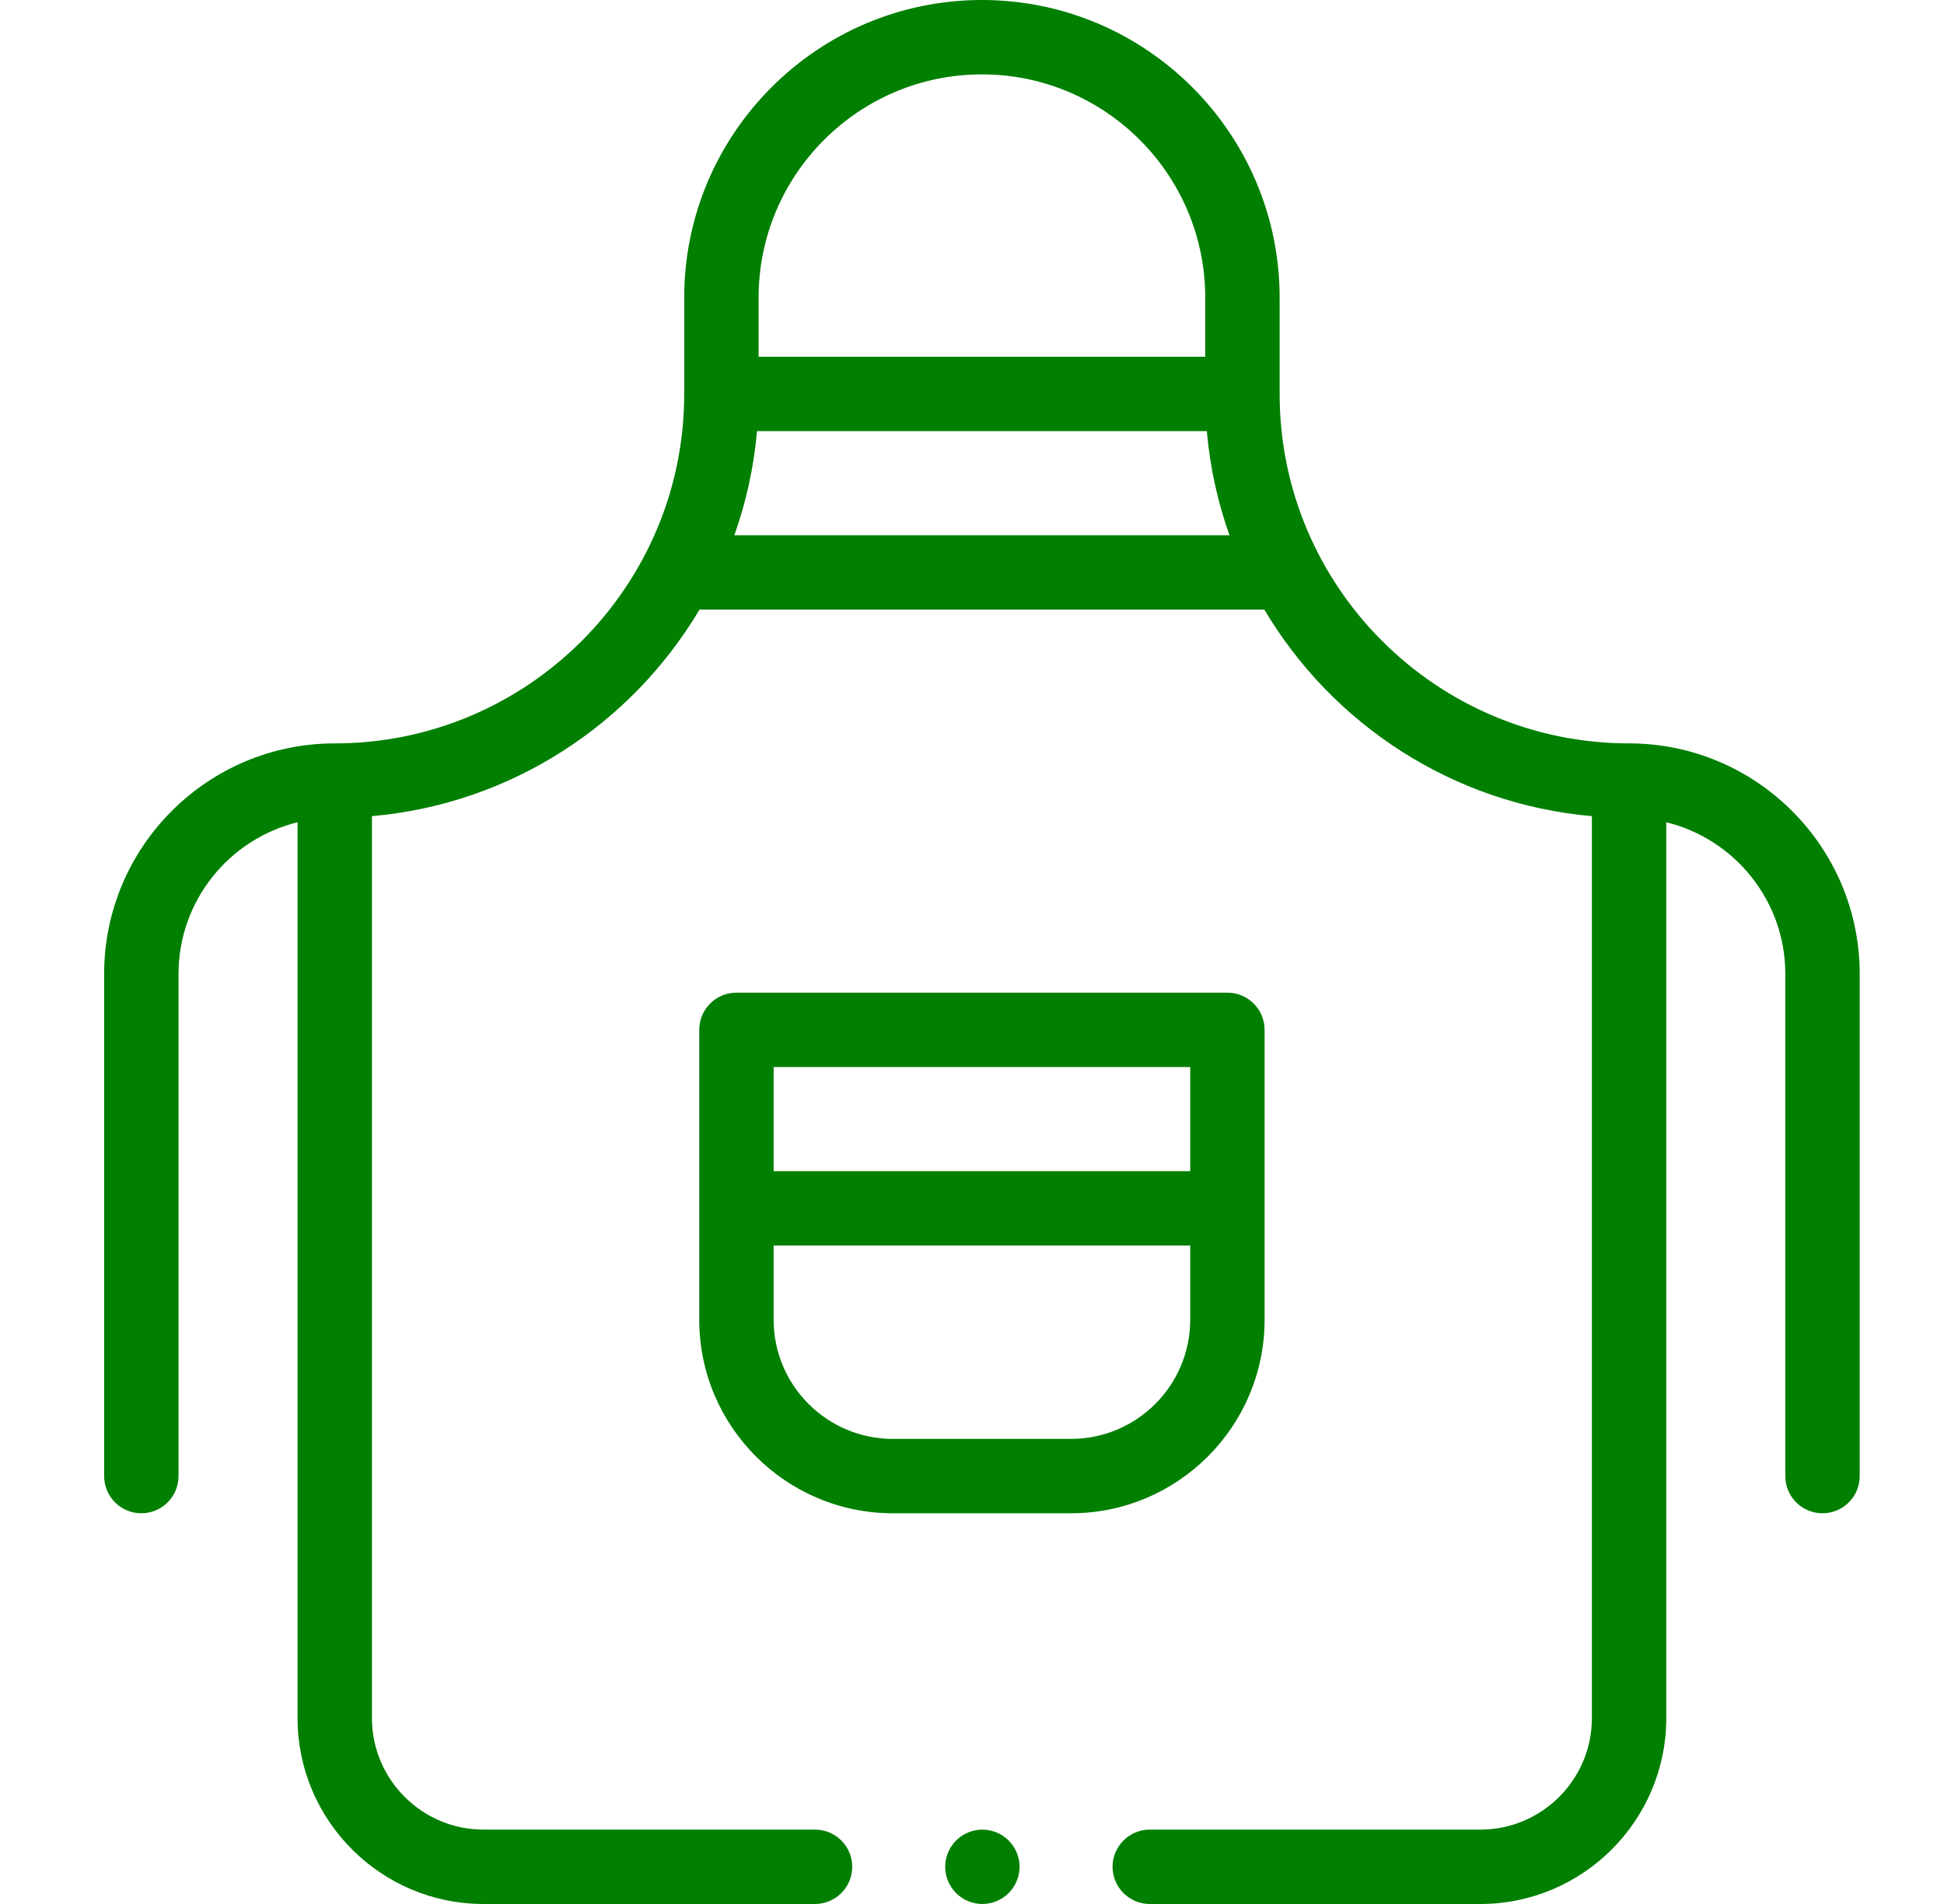
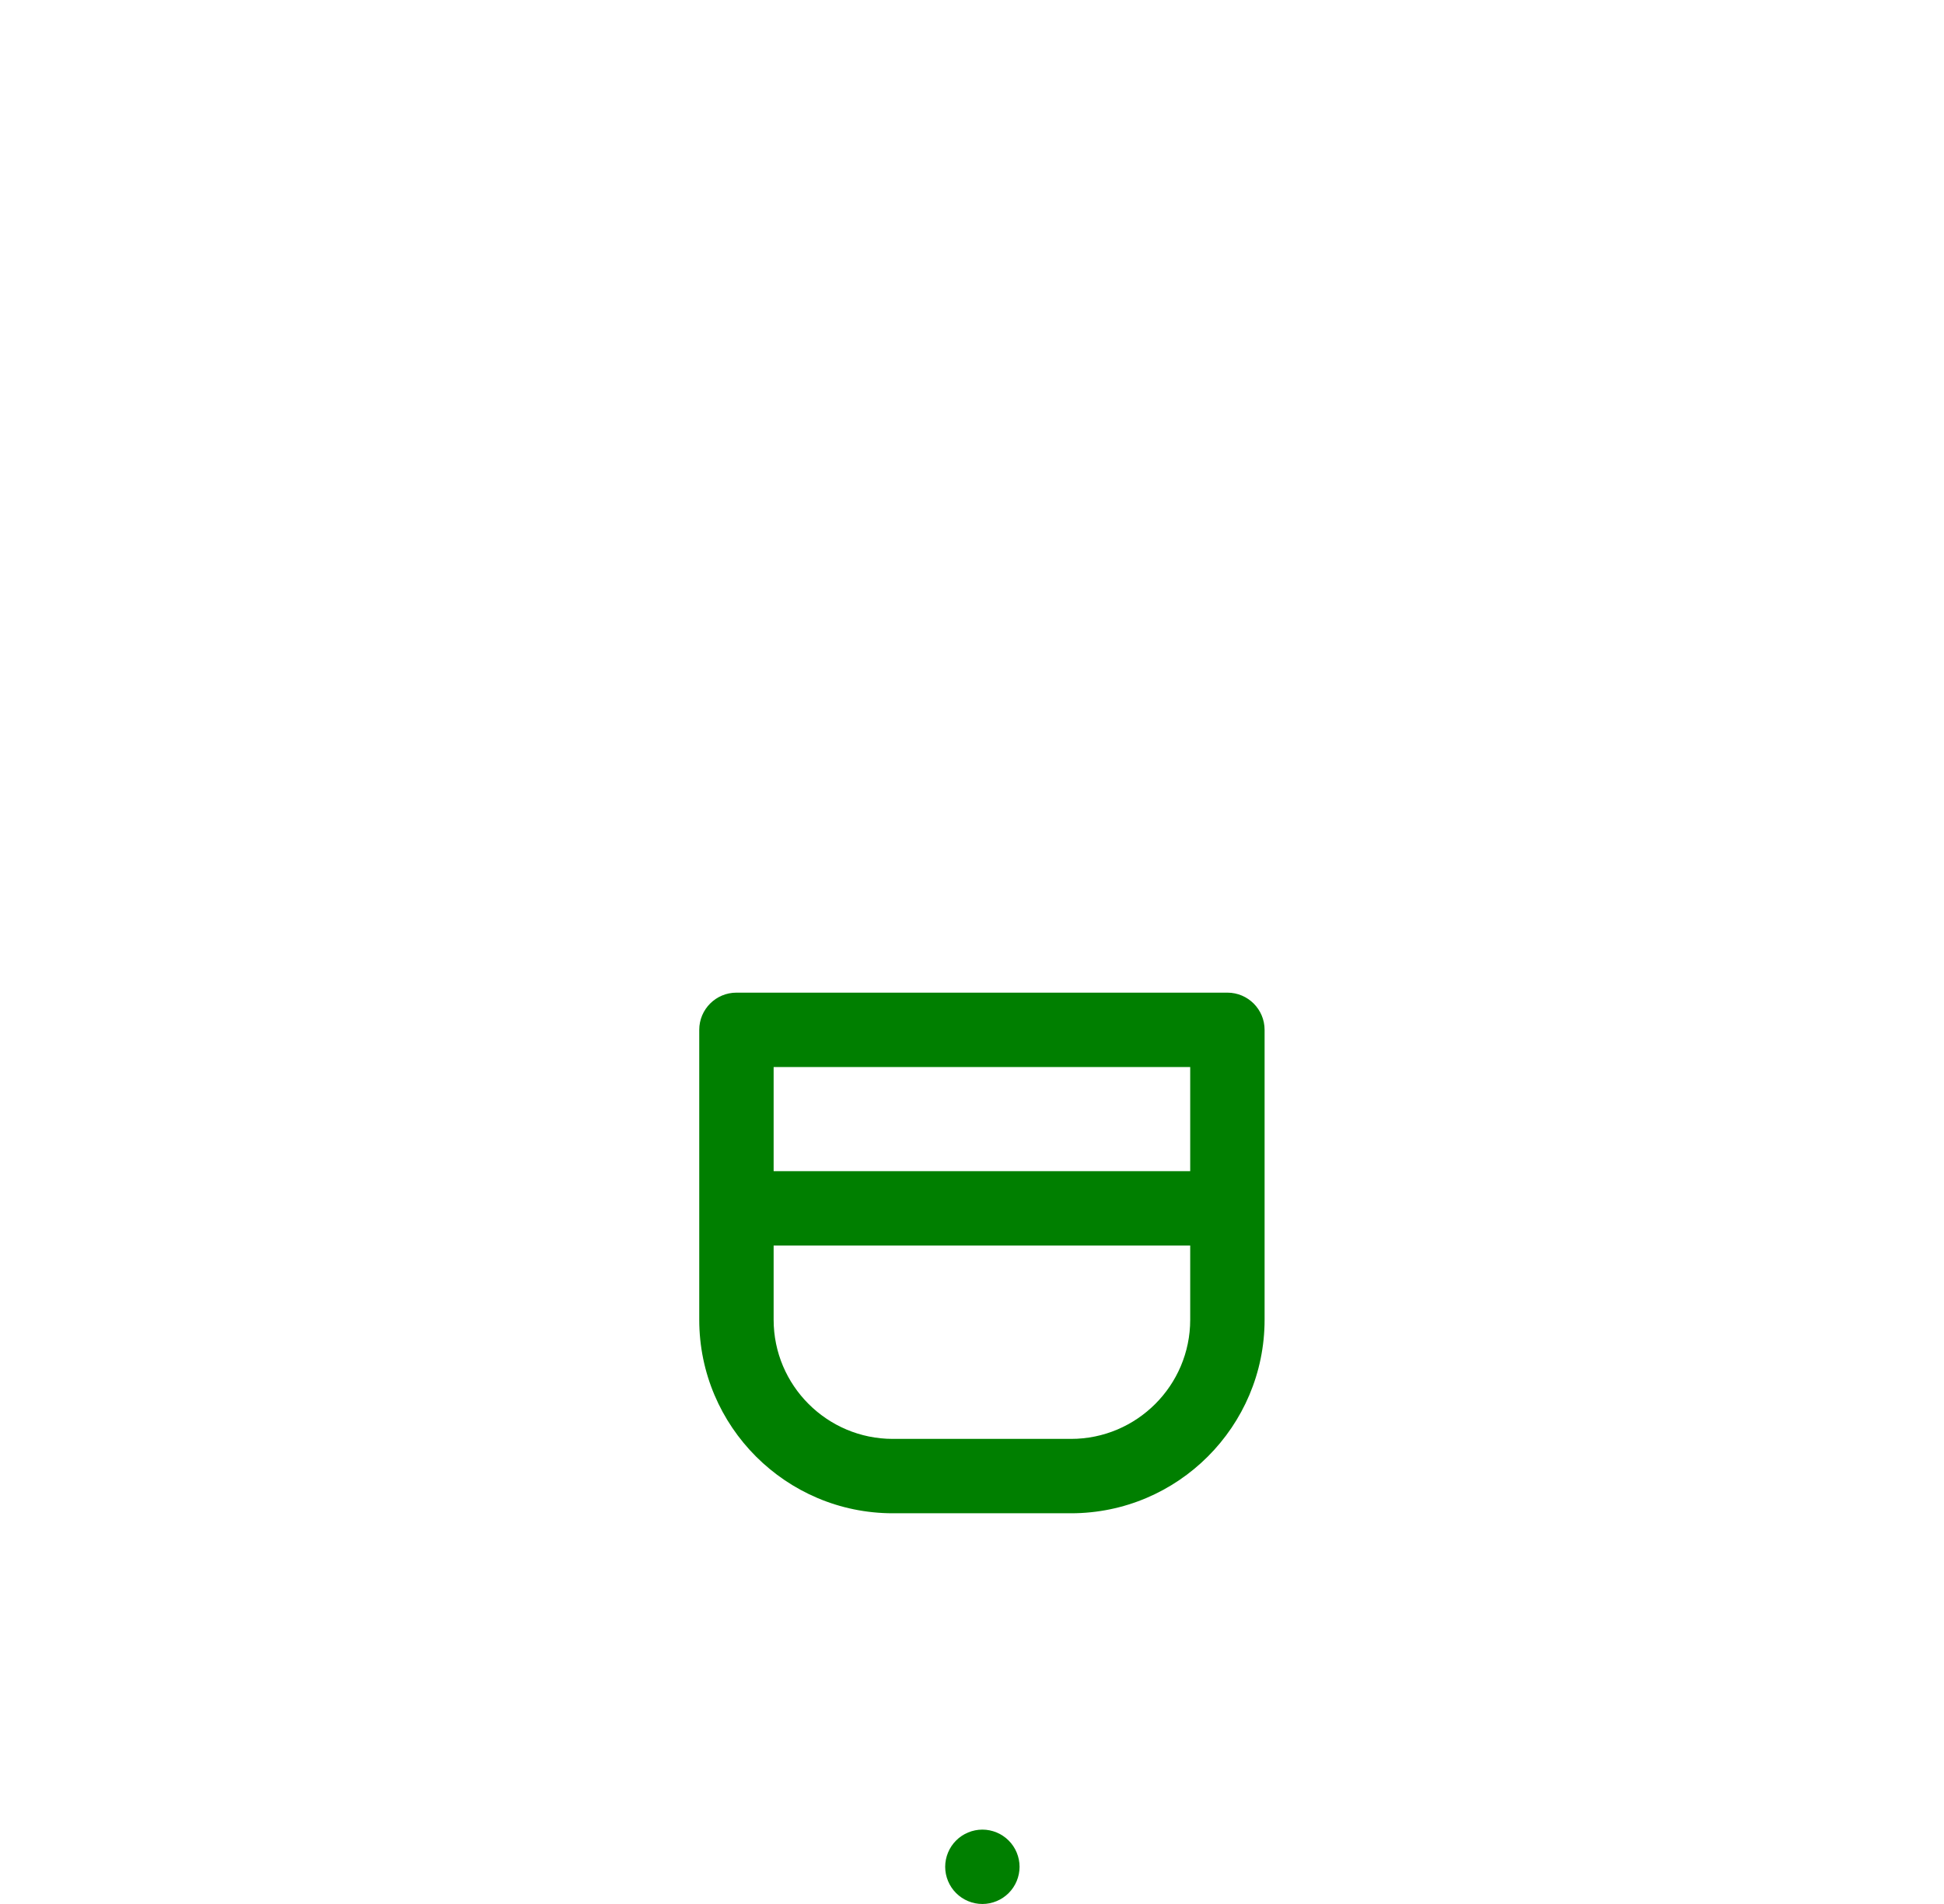
<svg xmlns="http://www.w3.org/2000/svg" fill="none" viewBox="0 0 49 48" height="48" width="49">
  <path fill="#007F00" d="M31.875 33.271V25.963C31.875 25.445 31.455 25.025 30.938 25.025H18.562C18.045 25.025 17.625 25.445 17.625 25.963V33.271C17.625 35.962 19.814 38.15 22.504 38.15H26.996C29.686 38.15 31.875 35.962 31.875 33.271ZM30 26.9V29.525H19.5V26.9H30ZM26.996 36.275H22.504C20.848 36.275 19.5 34.928 19.5 33.271V31.4H30V33.271C30 34.928 28.652 36.275 26.996 36.275Z" />
-   <path fill="#007F00" d="M41.062 18.741C36.205 18.741 32.254 14.789 32.254 9.932V7.504C32.254 3.366 28.887 0 24.75 0C20.613 0 17.246 3.366 17.246 7.504V9.932C17.246 14.789 13.295 18.741 8.438 18.741C5.232 18.741 2.625 21.348 2.625 24.553V37.213C2.625 37.731 3.045 38.15 3.562 38.15C4.08 38.15 4.5 37.731 4.5 37.213V24.553C4.5 22.705 5.78 21.151 7.5 20.729V43.312C7.5 45.897 9.603 48 12.188 48H20.543C21.061 48 21.481 47.58 21.481 47.062C21.481 46.545 21.061 46.125 20.543 46.125H12.188C10.637 46.125 9.375 44.863 9.375 43.312V20.575C12.888 20.268 15.919 18.254 17.631 15.369H31.869C33.581 18.254 36.612 20.268 40.125 20.575V43.312C40.125 44.863 38.863 46.125 37.312 46.125H28.981C28.463 46.125 28.043 46.545 28.043 47.062C28.043 47.58 28.463 48 28.981 48H37.312C39.897 48 42 45.897 42 43.312V20.729C43.72 21.151 45 22.705 45 24.553V37.213C45 37.731 45.42 38.15 45.938 38.15C46.455 38.15 46.875 37.731 46.875 37.213V24.553C46.875 21.348 44.267 18.741 41.062 18.741ZM19.121 7.504C19.121 4.4 21.646 1.875 24.75 1.875C27.854 1.875 30.379 4.4 30.379 7.504V8.994H19.121V7.504ZM18.51 13.494C18.806 12.661 19.001 11.782 19.081 10.869H30.419C30.499 11.782 30.694 12.661 30.99 13.494H18.51Z" />
  <path fill="#007F00" d="M24.762 46.125C24.514 46.125 24.273 46.225 24.099 46.4C23.924 46.574 23.824 46.816 23.824 47.062C23.824 47.309 23.924 47.551 24.099 47.725C24.273 47.9 24.514 48 24.762 48C25.008 48 25.25 47.9 25.424 47.725C25.599 47.551 25.699 47.309 25.699 47.062C25.699 46.816 25.599 46.574 25.424 46.4C25.25 46.225 25.008 46.125 24.762 46.125Z" />
</svg>